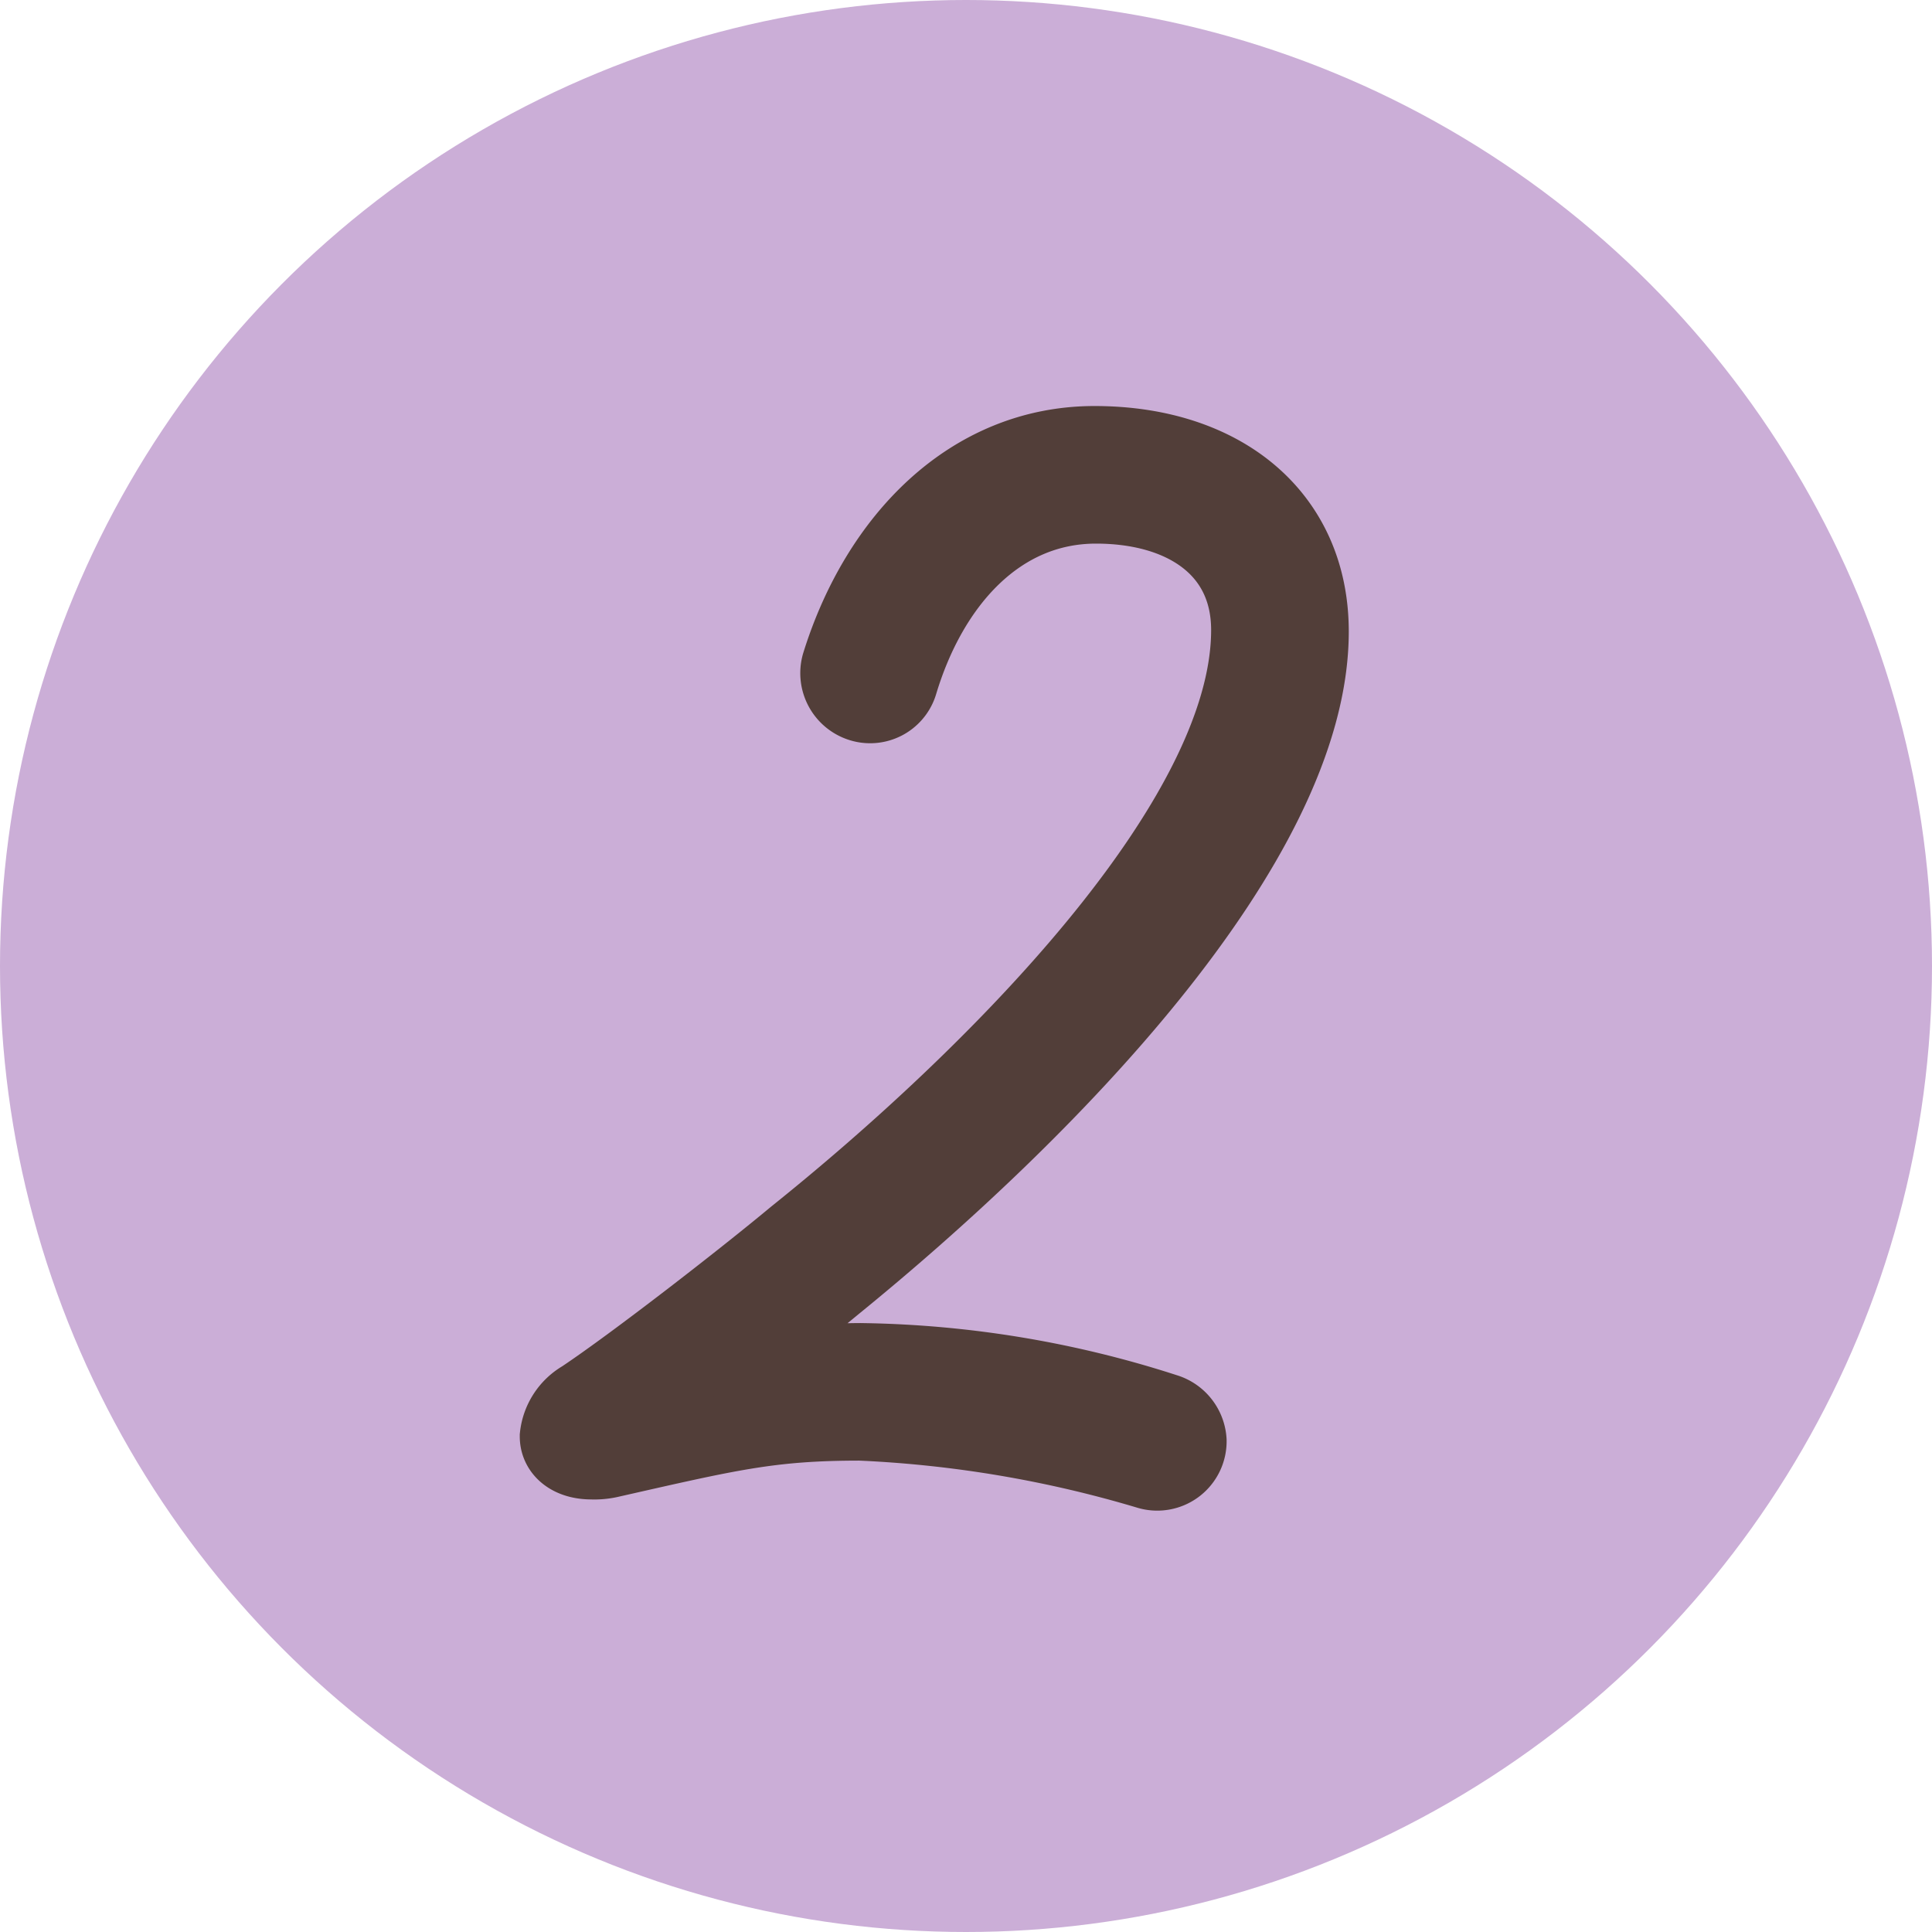
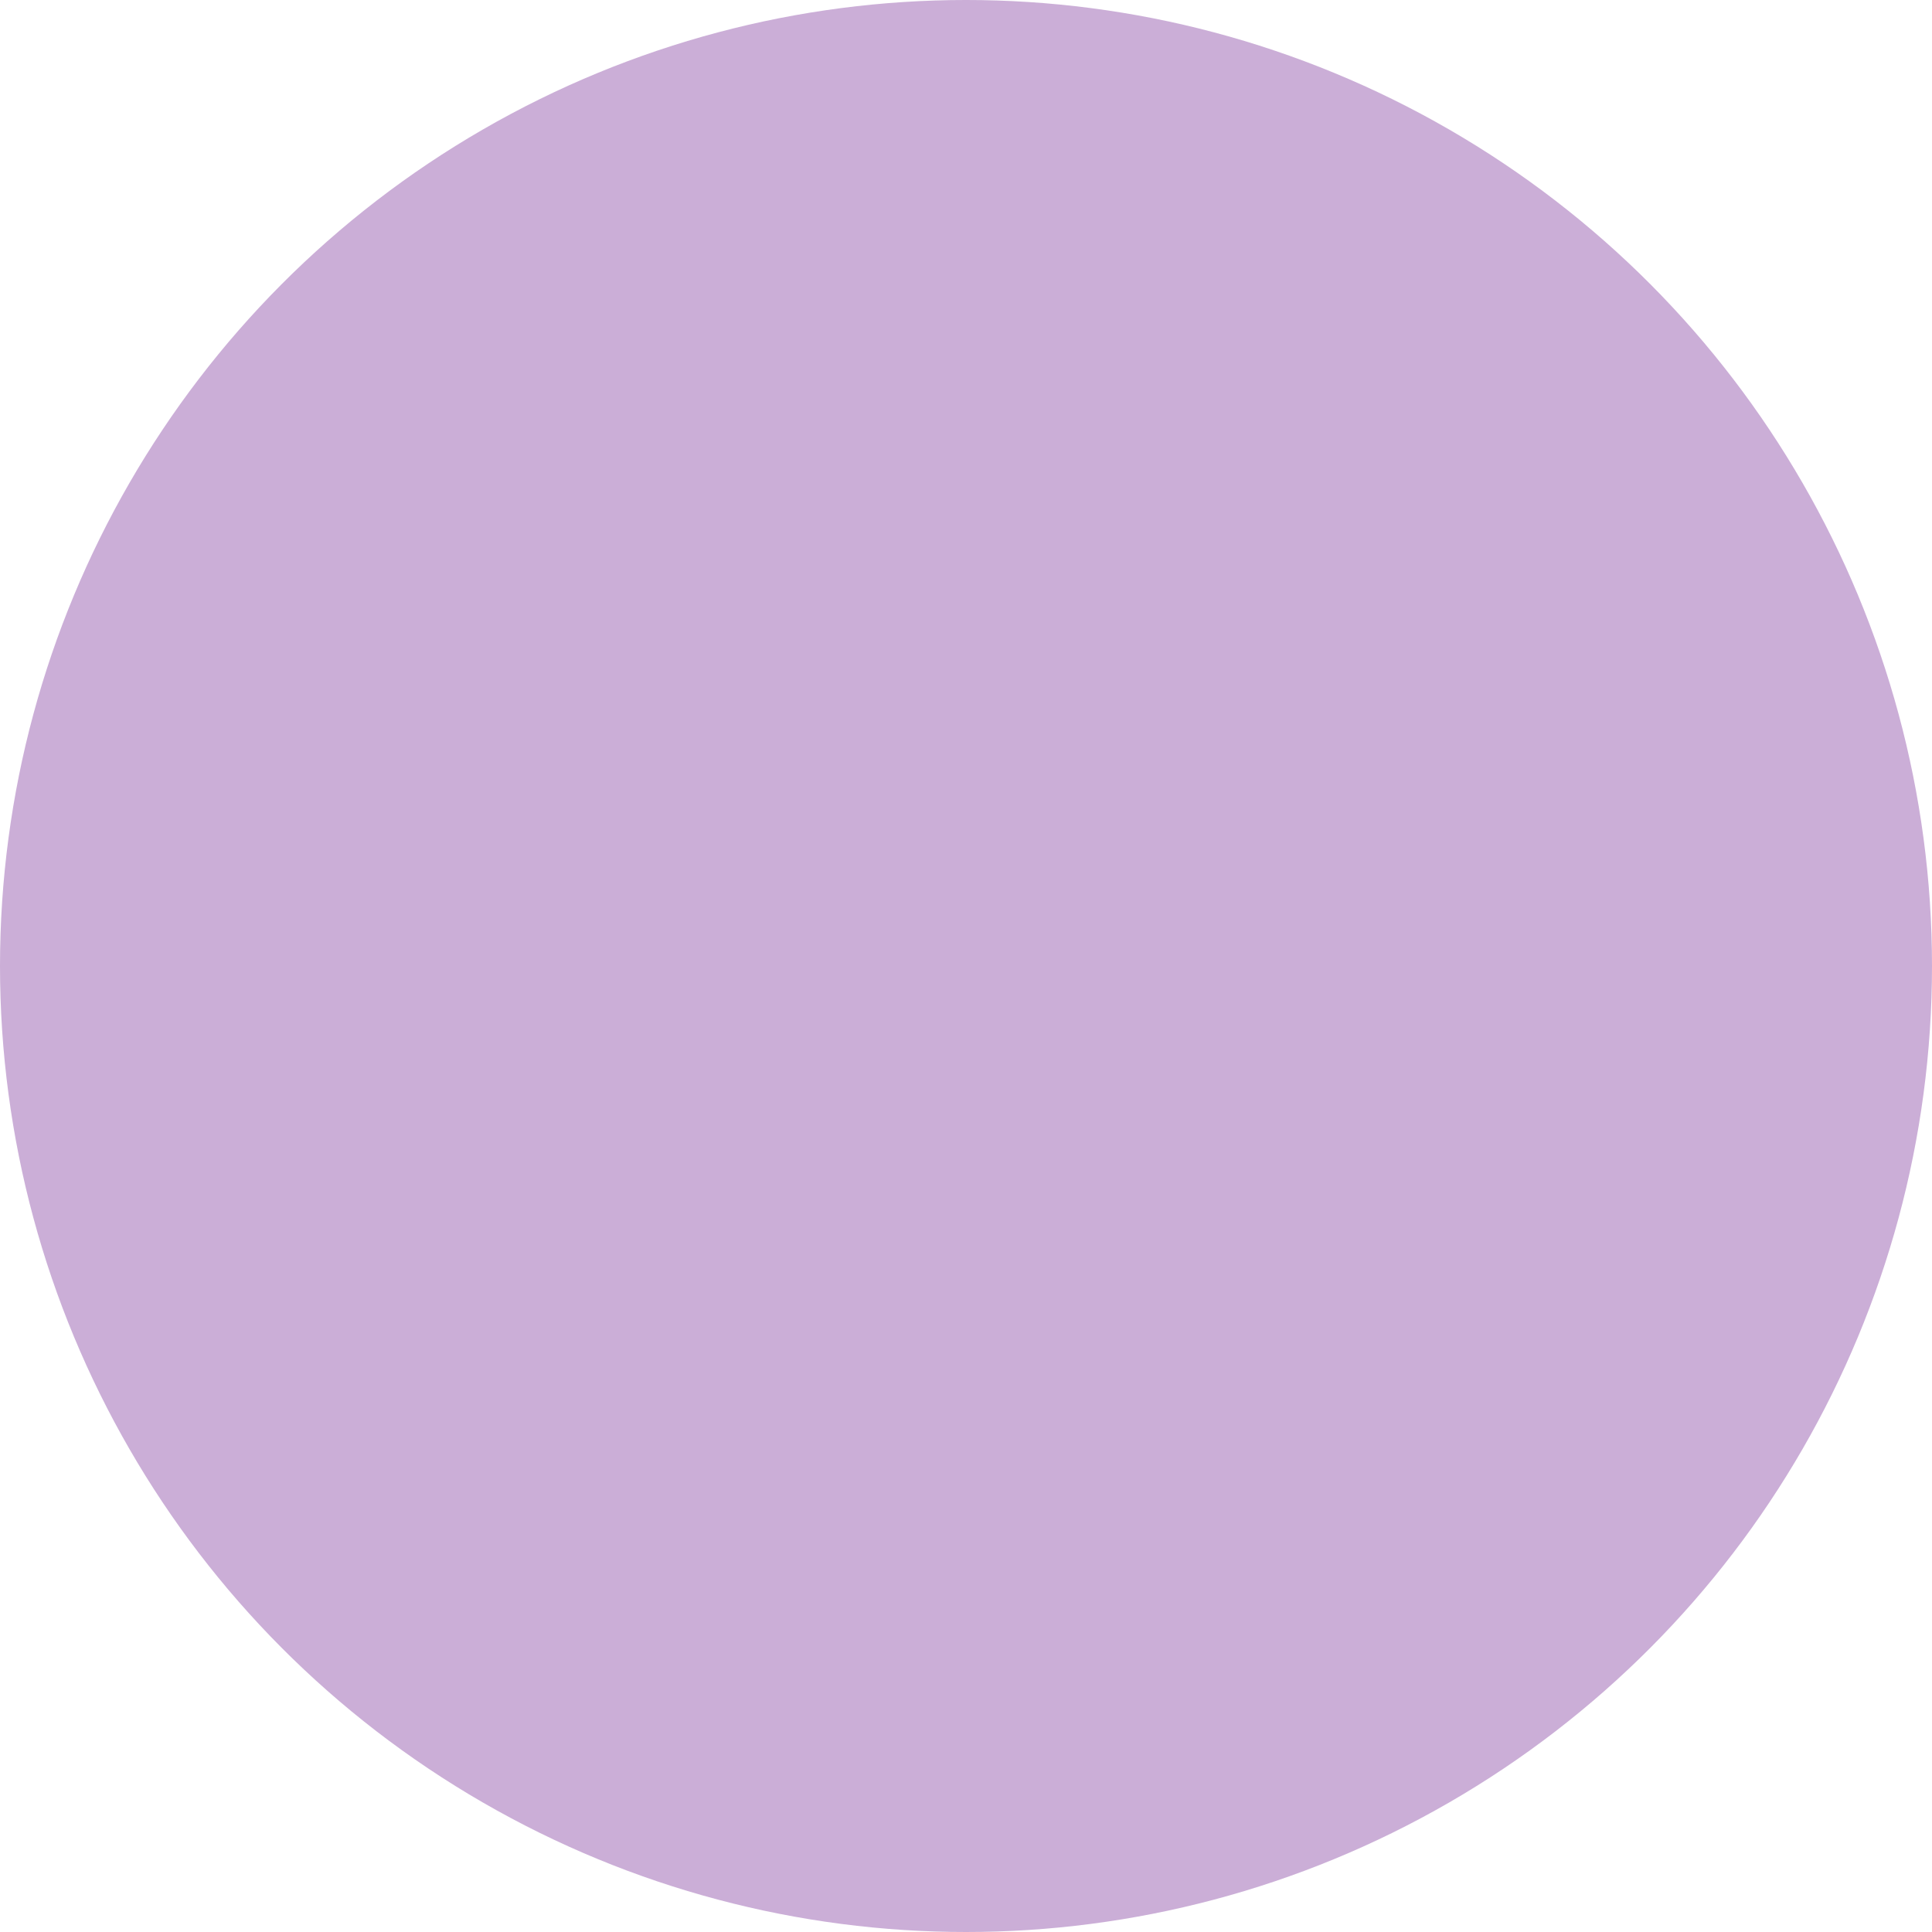
<svg xmlns="http://www.w3.org/2000/svg" width="75" height="75" viewBox="0 0 75 75">
  <g id="Gruppe_244" data-name="Gruppe 244" transform="translate(0 0.059)">
    <g id="Gruppe_238" data-name="Gruppe 238" transform="translate(0 -0.059)">
      <circle id="Ellipse_88" data-name="Ellipse 88" cx="37.5" cy="37.5" r="37.5" fill="#cbaed7" />
    </g>
-     <path id="Pfad_148" data-name="Pfad 148" d="M21.957,25.294c0-4.464-3.4-7.254-8.37-7.254-4.8,0-8.37,3.683-9.876,8.537a1.222,1.222,0,0,0,.837,1.507A1.175,1.175,0,0,0,6,27.3c1.172-3.906,3.85-6.919,7.644-6.919,3.4,0,5.97,1.674,5.97,4.854,0,7.477-10.043,17.465-17.632,23.546-2.009,1.674-6.249,4.966-8.258,6.305a1.916,1.916,0,0,0-.949,1.451c0,.558.5.949,1.283.949a2.717,2.717,0,0,0,.67-.056c4.687-1.06,6.249-1.451,9.765-1.451a46.133,46.133,0,0,1,11.215,1.9,1.193,1.193,0,0,0,1.507-1.172,1.244,1.244,0,0,0-.893-1.116A40.061,40.061,0,0,0,4.492,53.639a31.512,31.512,0,0,0-5.412.5c1.283-1,2.79-2.176,4.408-3.515C11.579,44.042,21.957,33.552,21.957,25.294Z" transform="translate(28.902 -0.837)" fill="#523e39" stroke="#523e39" stroke-width="3" />
  </g>
</svg>